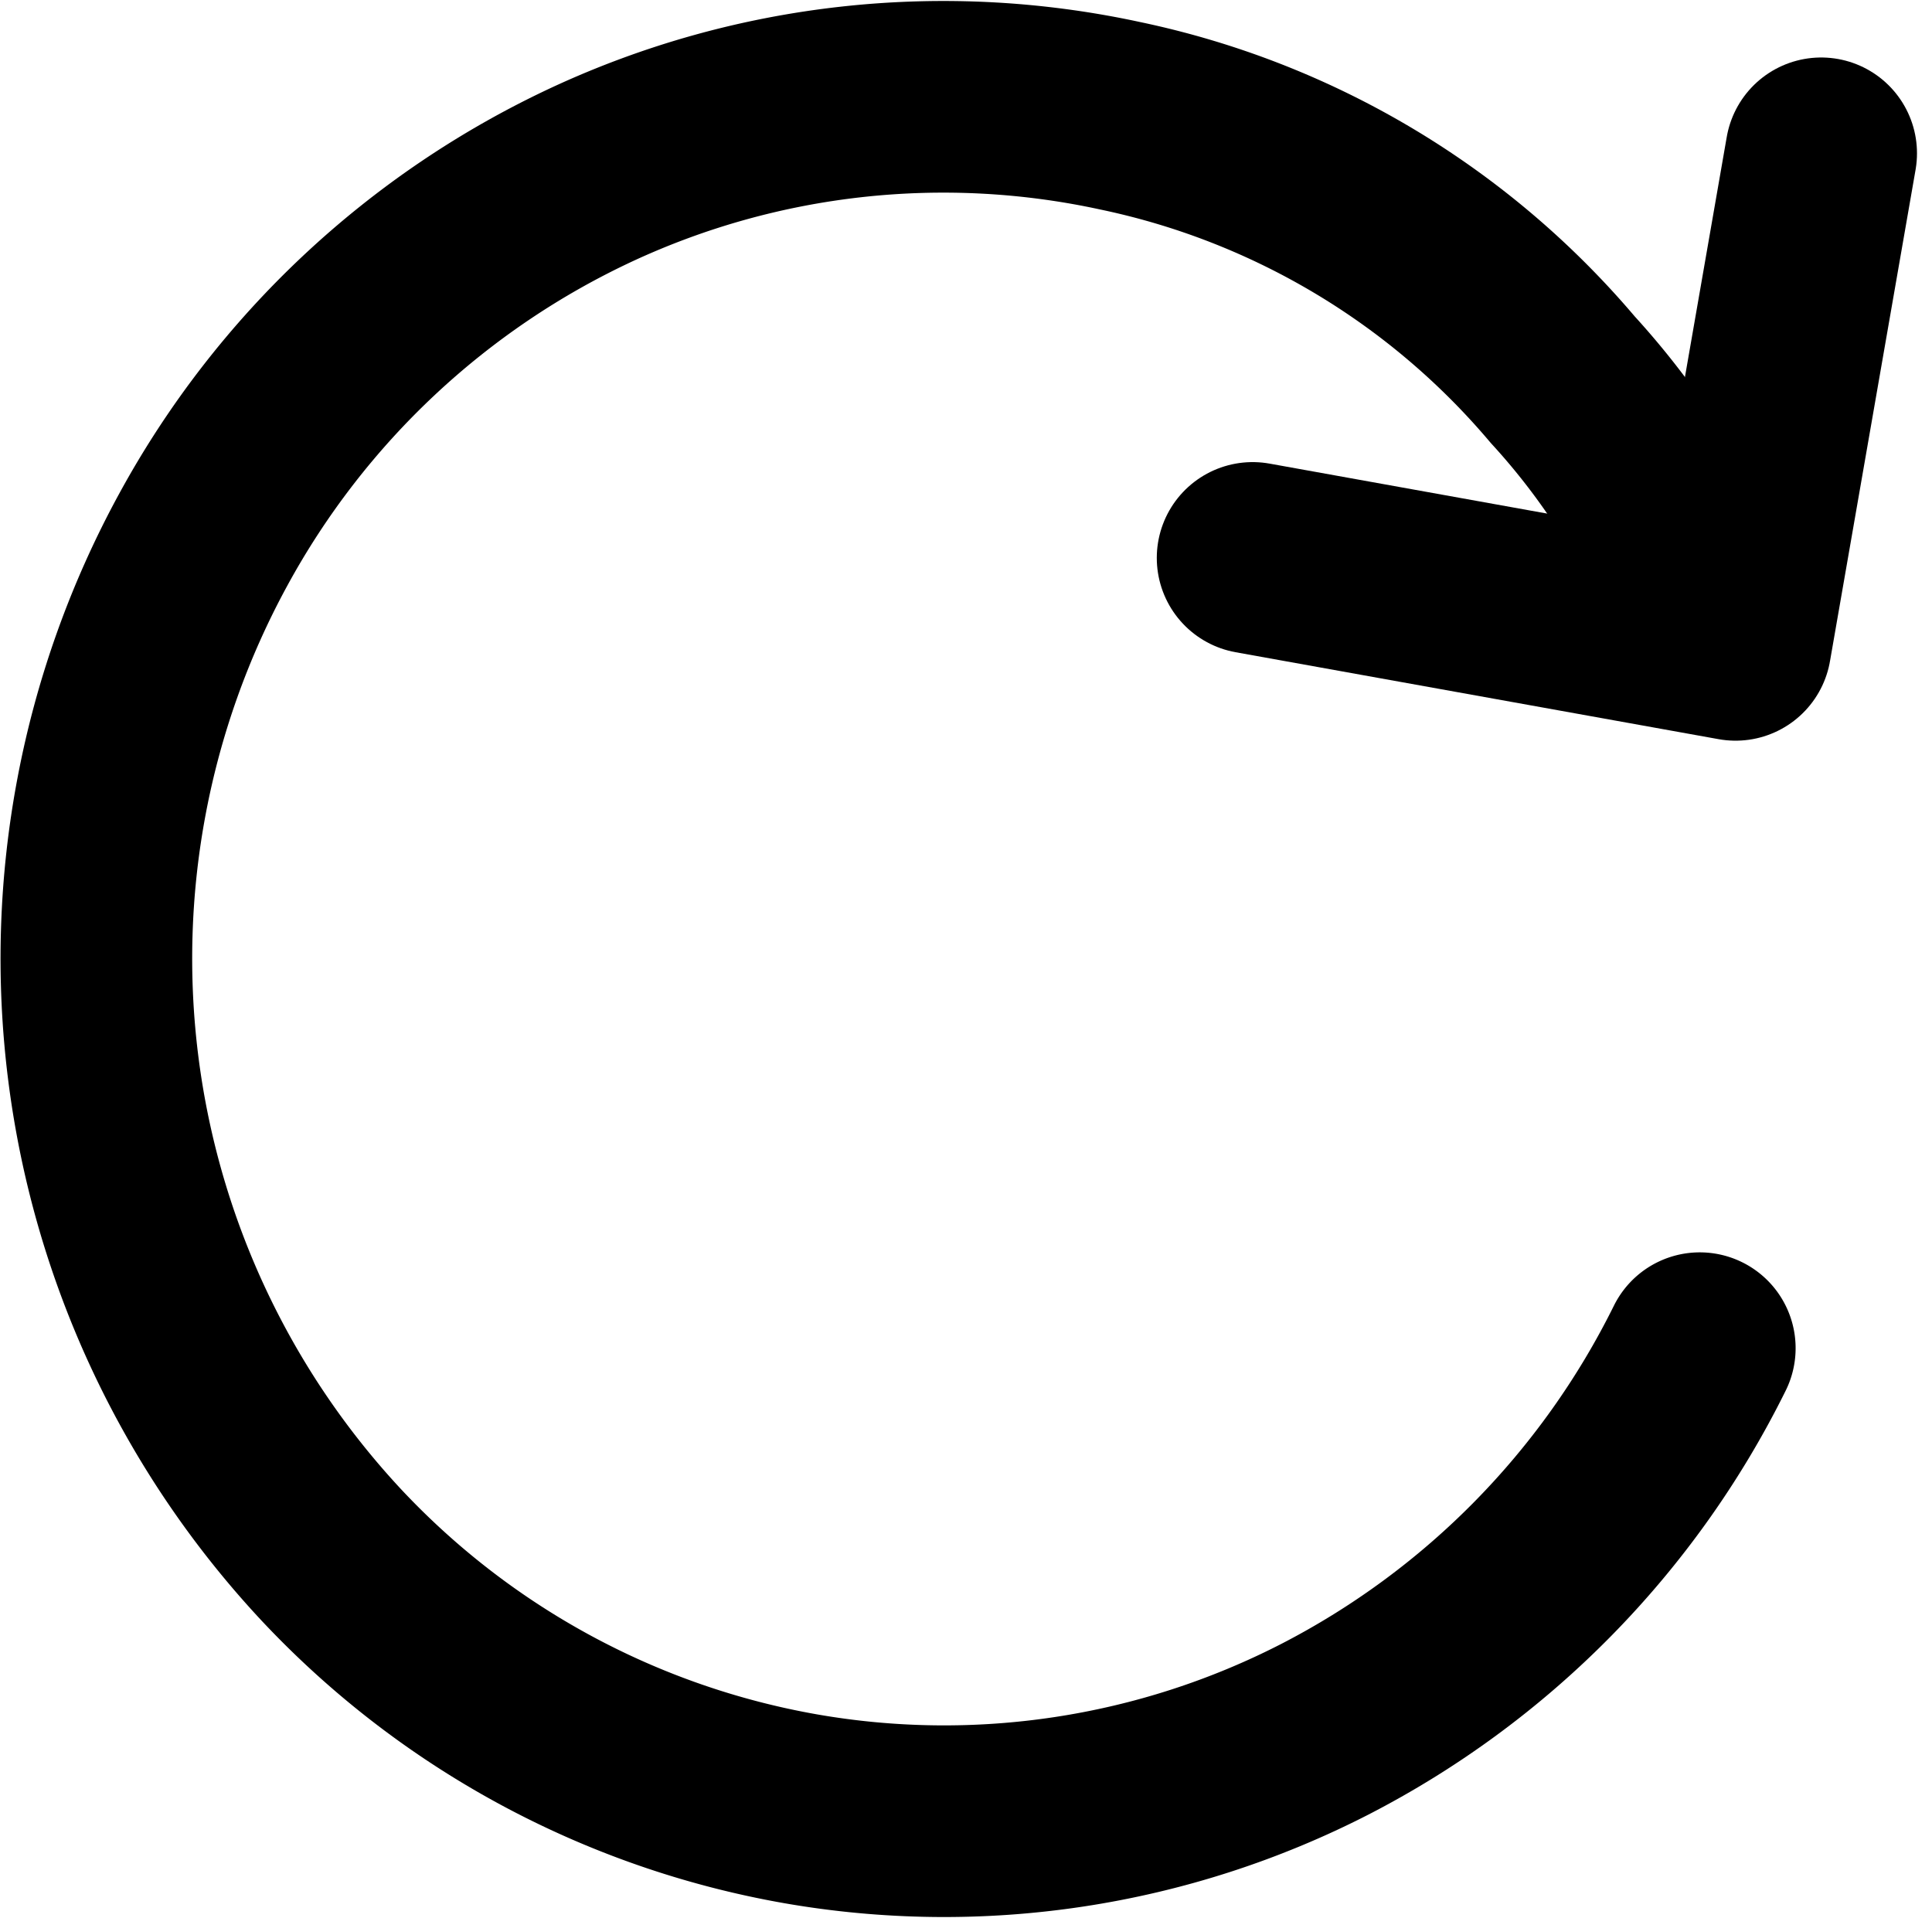
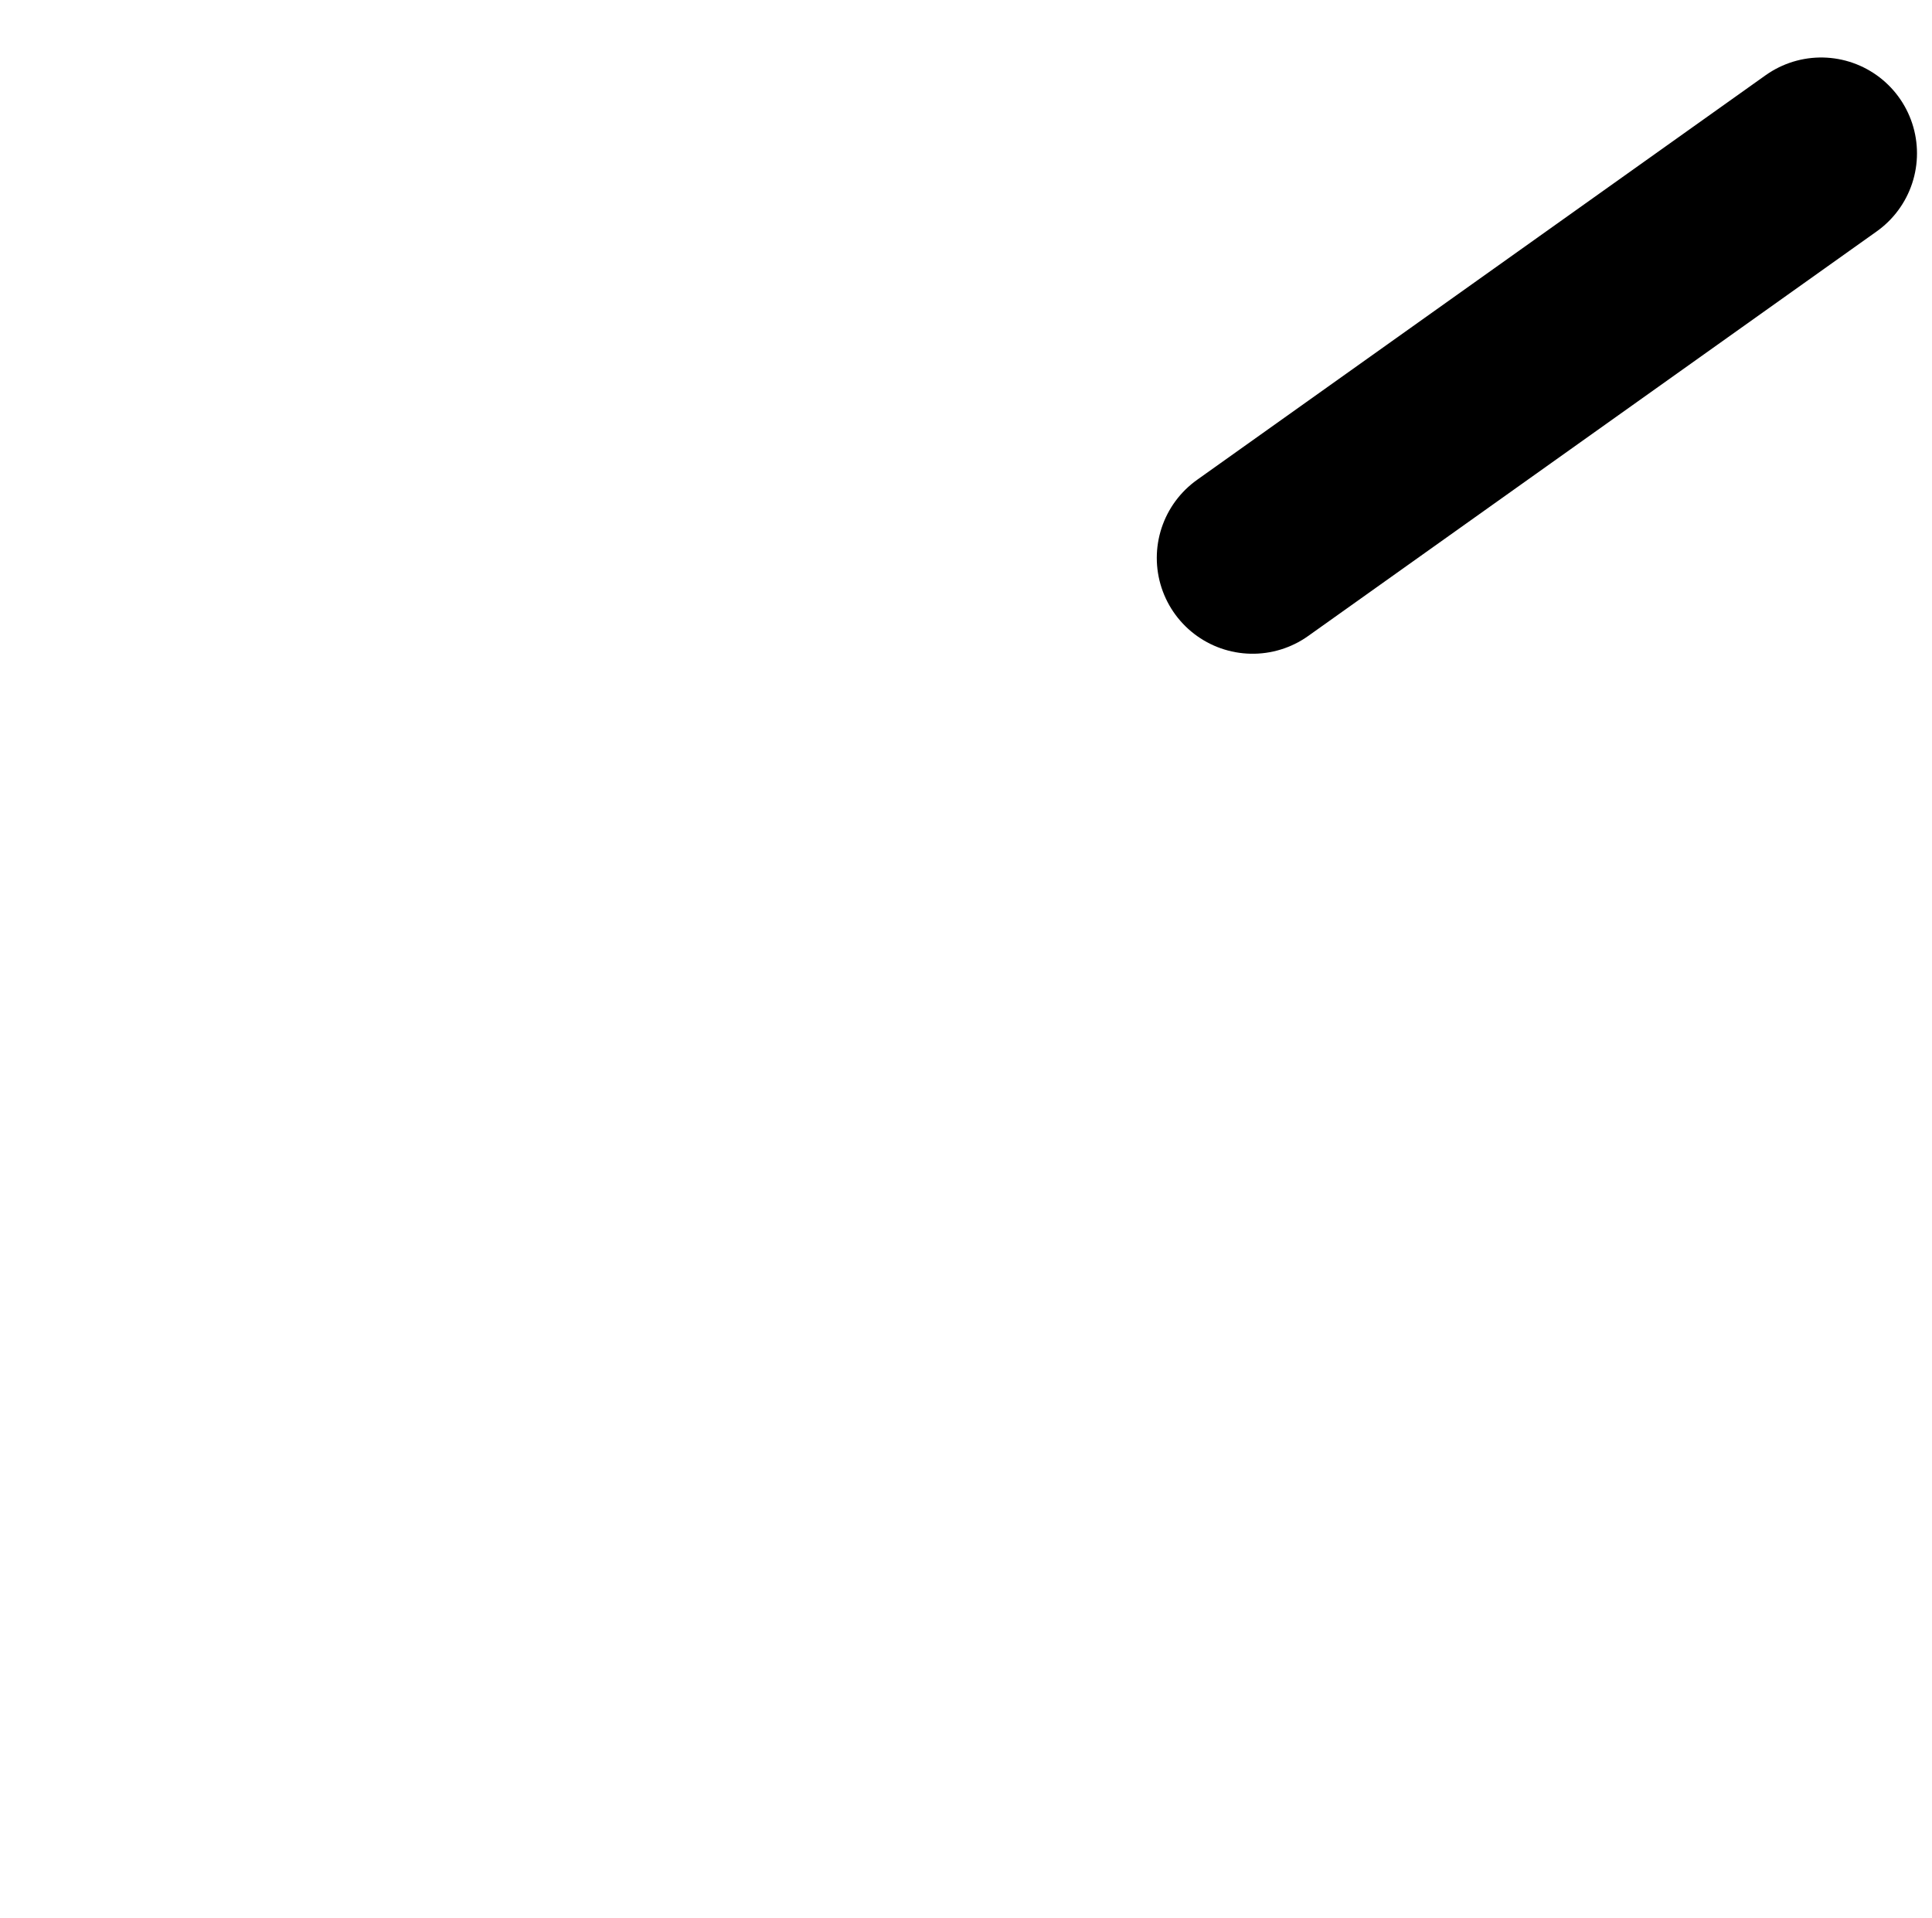
<svg xmlns="http://www.w3.org/2000/svg" width="30.243" height="30.027" viewBox="0 0 30.243 30.027">
  <g id="Icon_akar-arrow-clockwise" data-name="Icon akar-arrow-clockwise" transform="translate(1.508 1.516)">
-     <path id="Path_246" data-name="Path 246" d="M29.6,24.09a13.385,13.385,0,0,1-5.872,5.967A13.059,13.059,0,0,1,15.522,31.3a13.193,13.193,0,0,1-7.331-3.96A13.687,13.687,0,0,1,6.175,11.431a13.356,13.356,0,0,1,6.1-5.722,13.05,13.05,0,0,1,8.25-.912,12.4,12.4,0,0,1,6.93,4.132,11.528,11.528,0,0,1,1.83,2.672" transform="translate(-4.5 -4.501)" fill="none" stroke="#000" stroke-linecap="round" stroke-linejoin="round" stroke-width="3" />
-     <path id="Path_247" data-name="Path 247" d="M22.6,11.719l7.56,1.361L31.5,5.385" transform="translate(-4.5 -4.501)" fill="none" stroke="#000" stroke-linecap="round" stroke-linejoin="round" stroke-width="3" />
+     <path id="Path_247" data-name="Path 247" d="M22.6,11.719L31.5,5.385" transform="translate(-4.5 -4.501)" fill="none" stroke="#000" stroke-linecap="round" stroke-linejoin="round" stroke-width="3" />
  </g>
</svg>